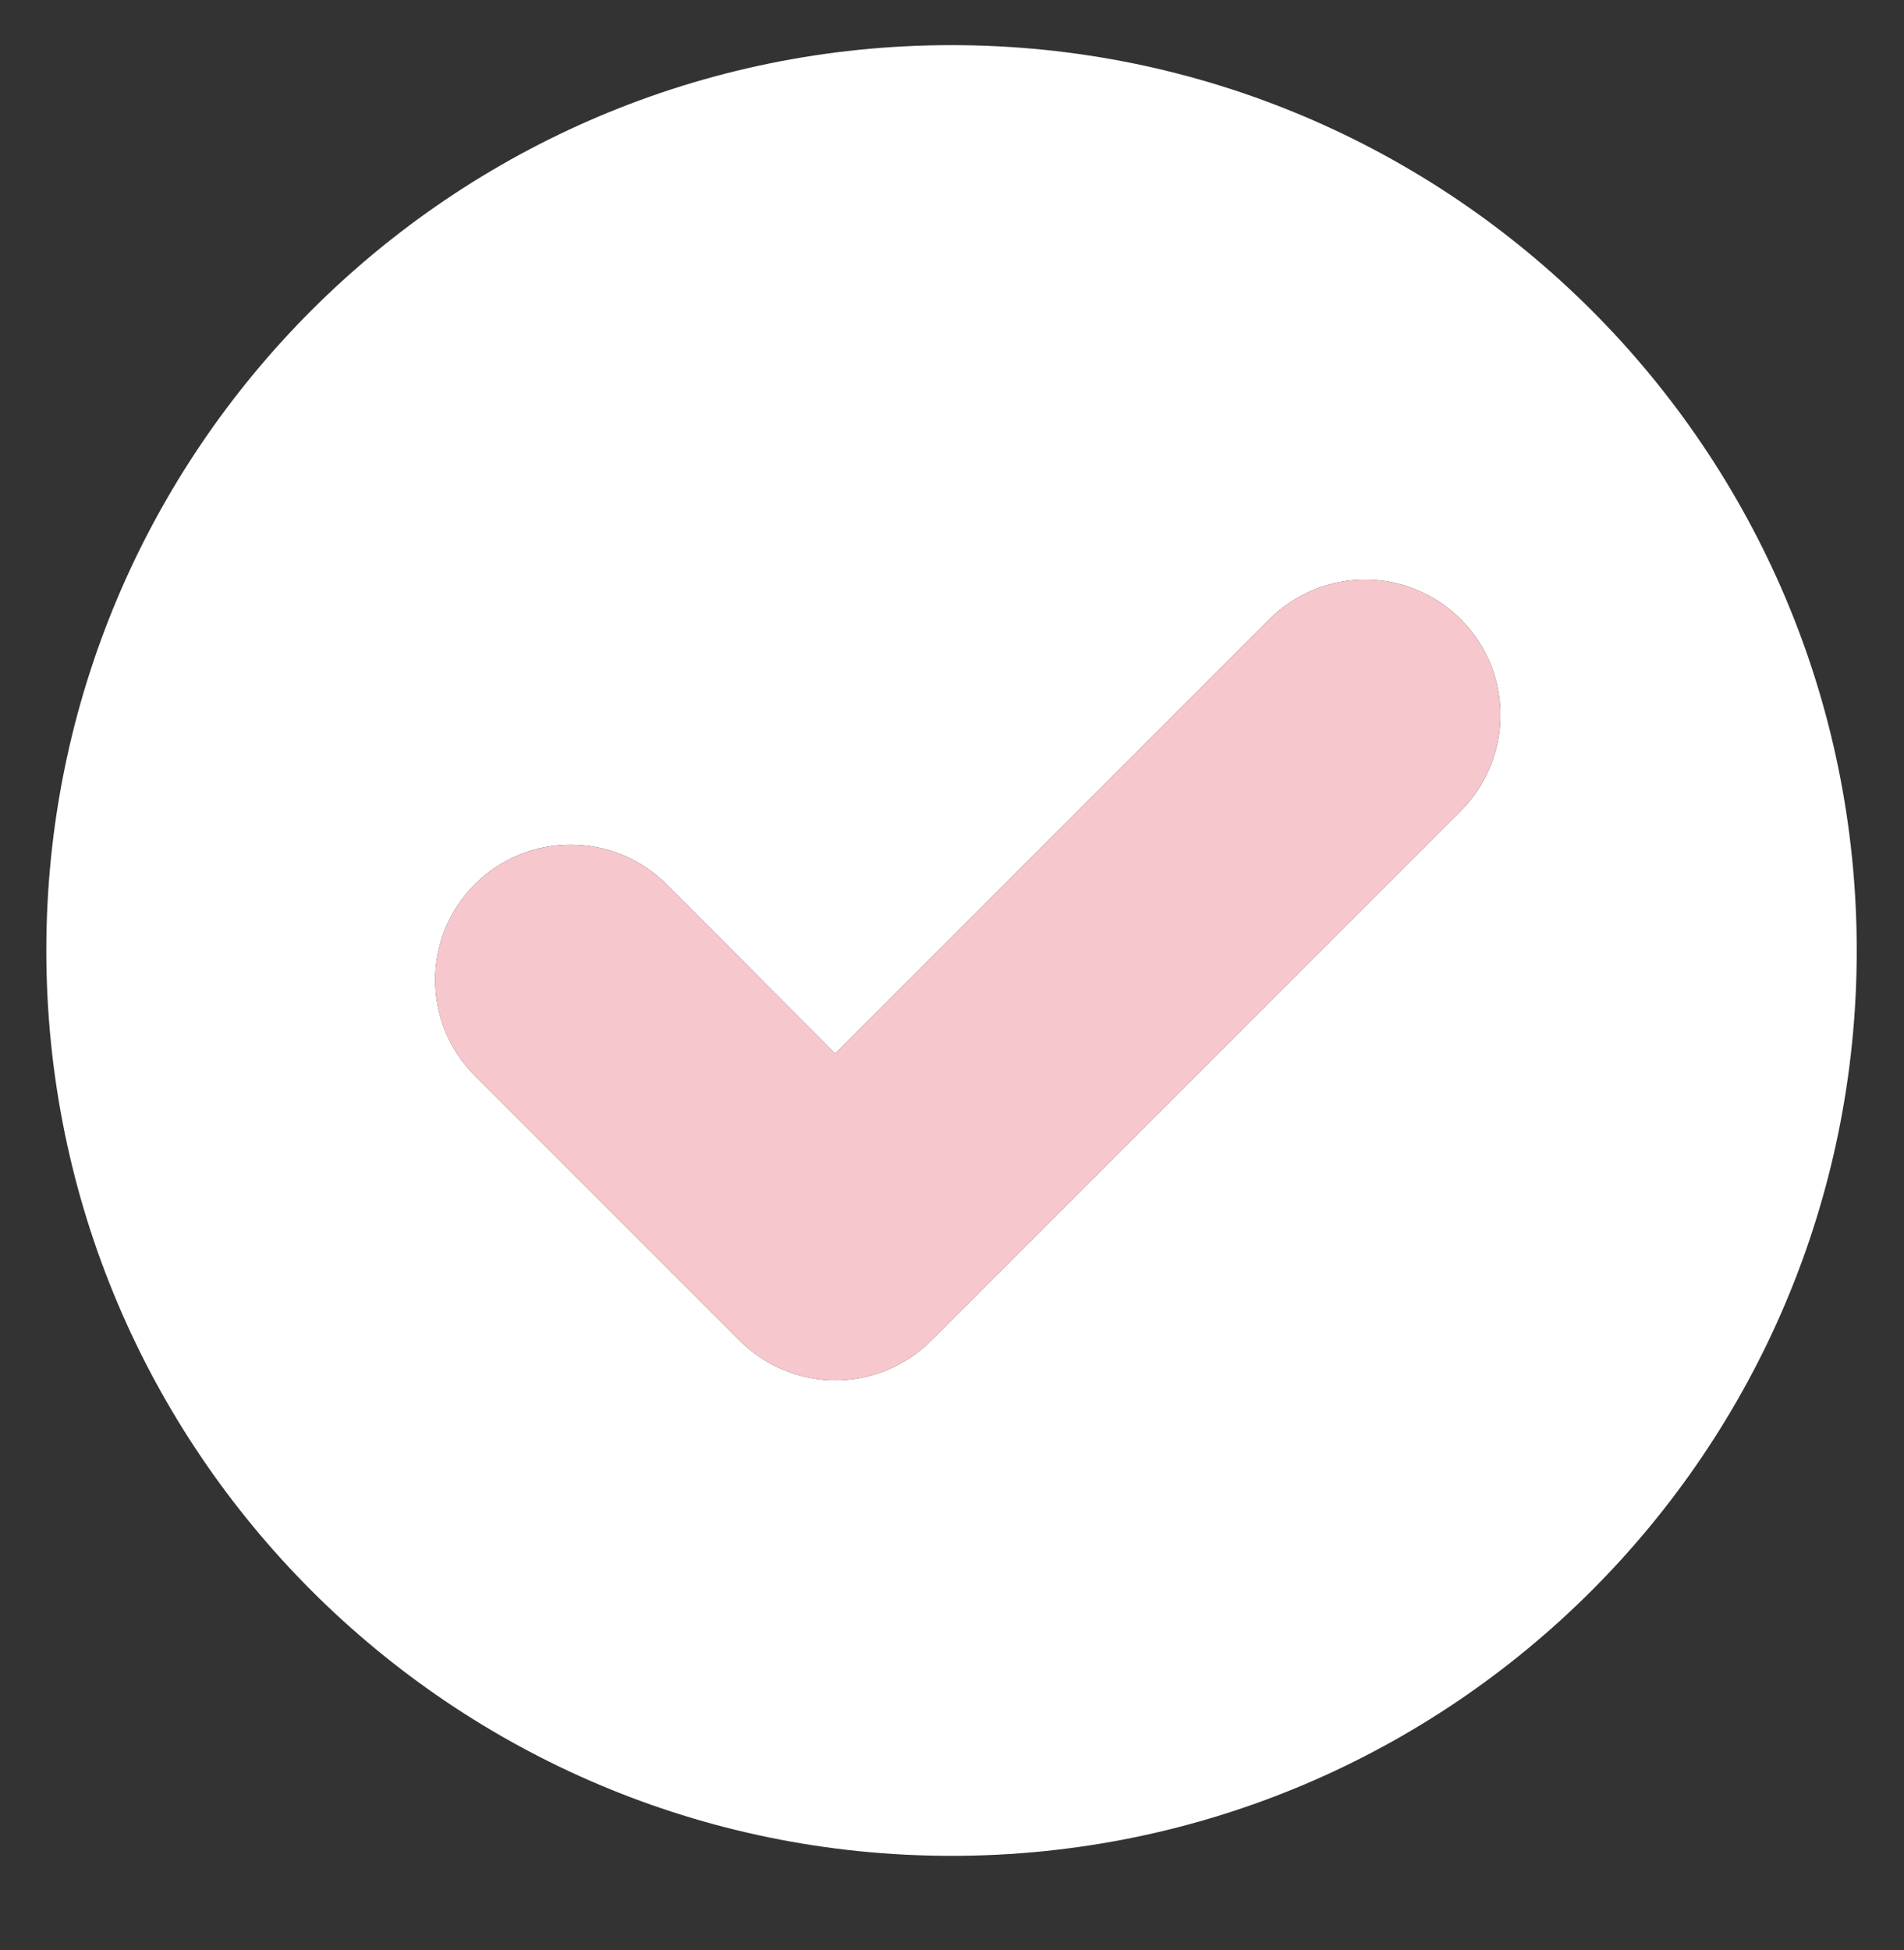
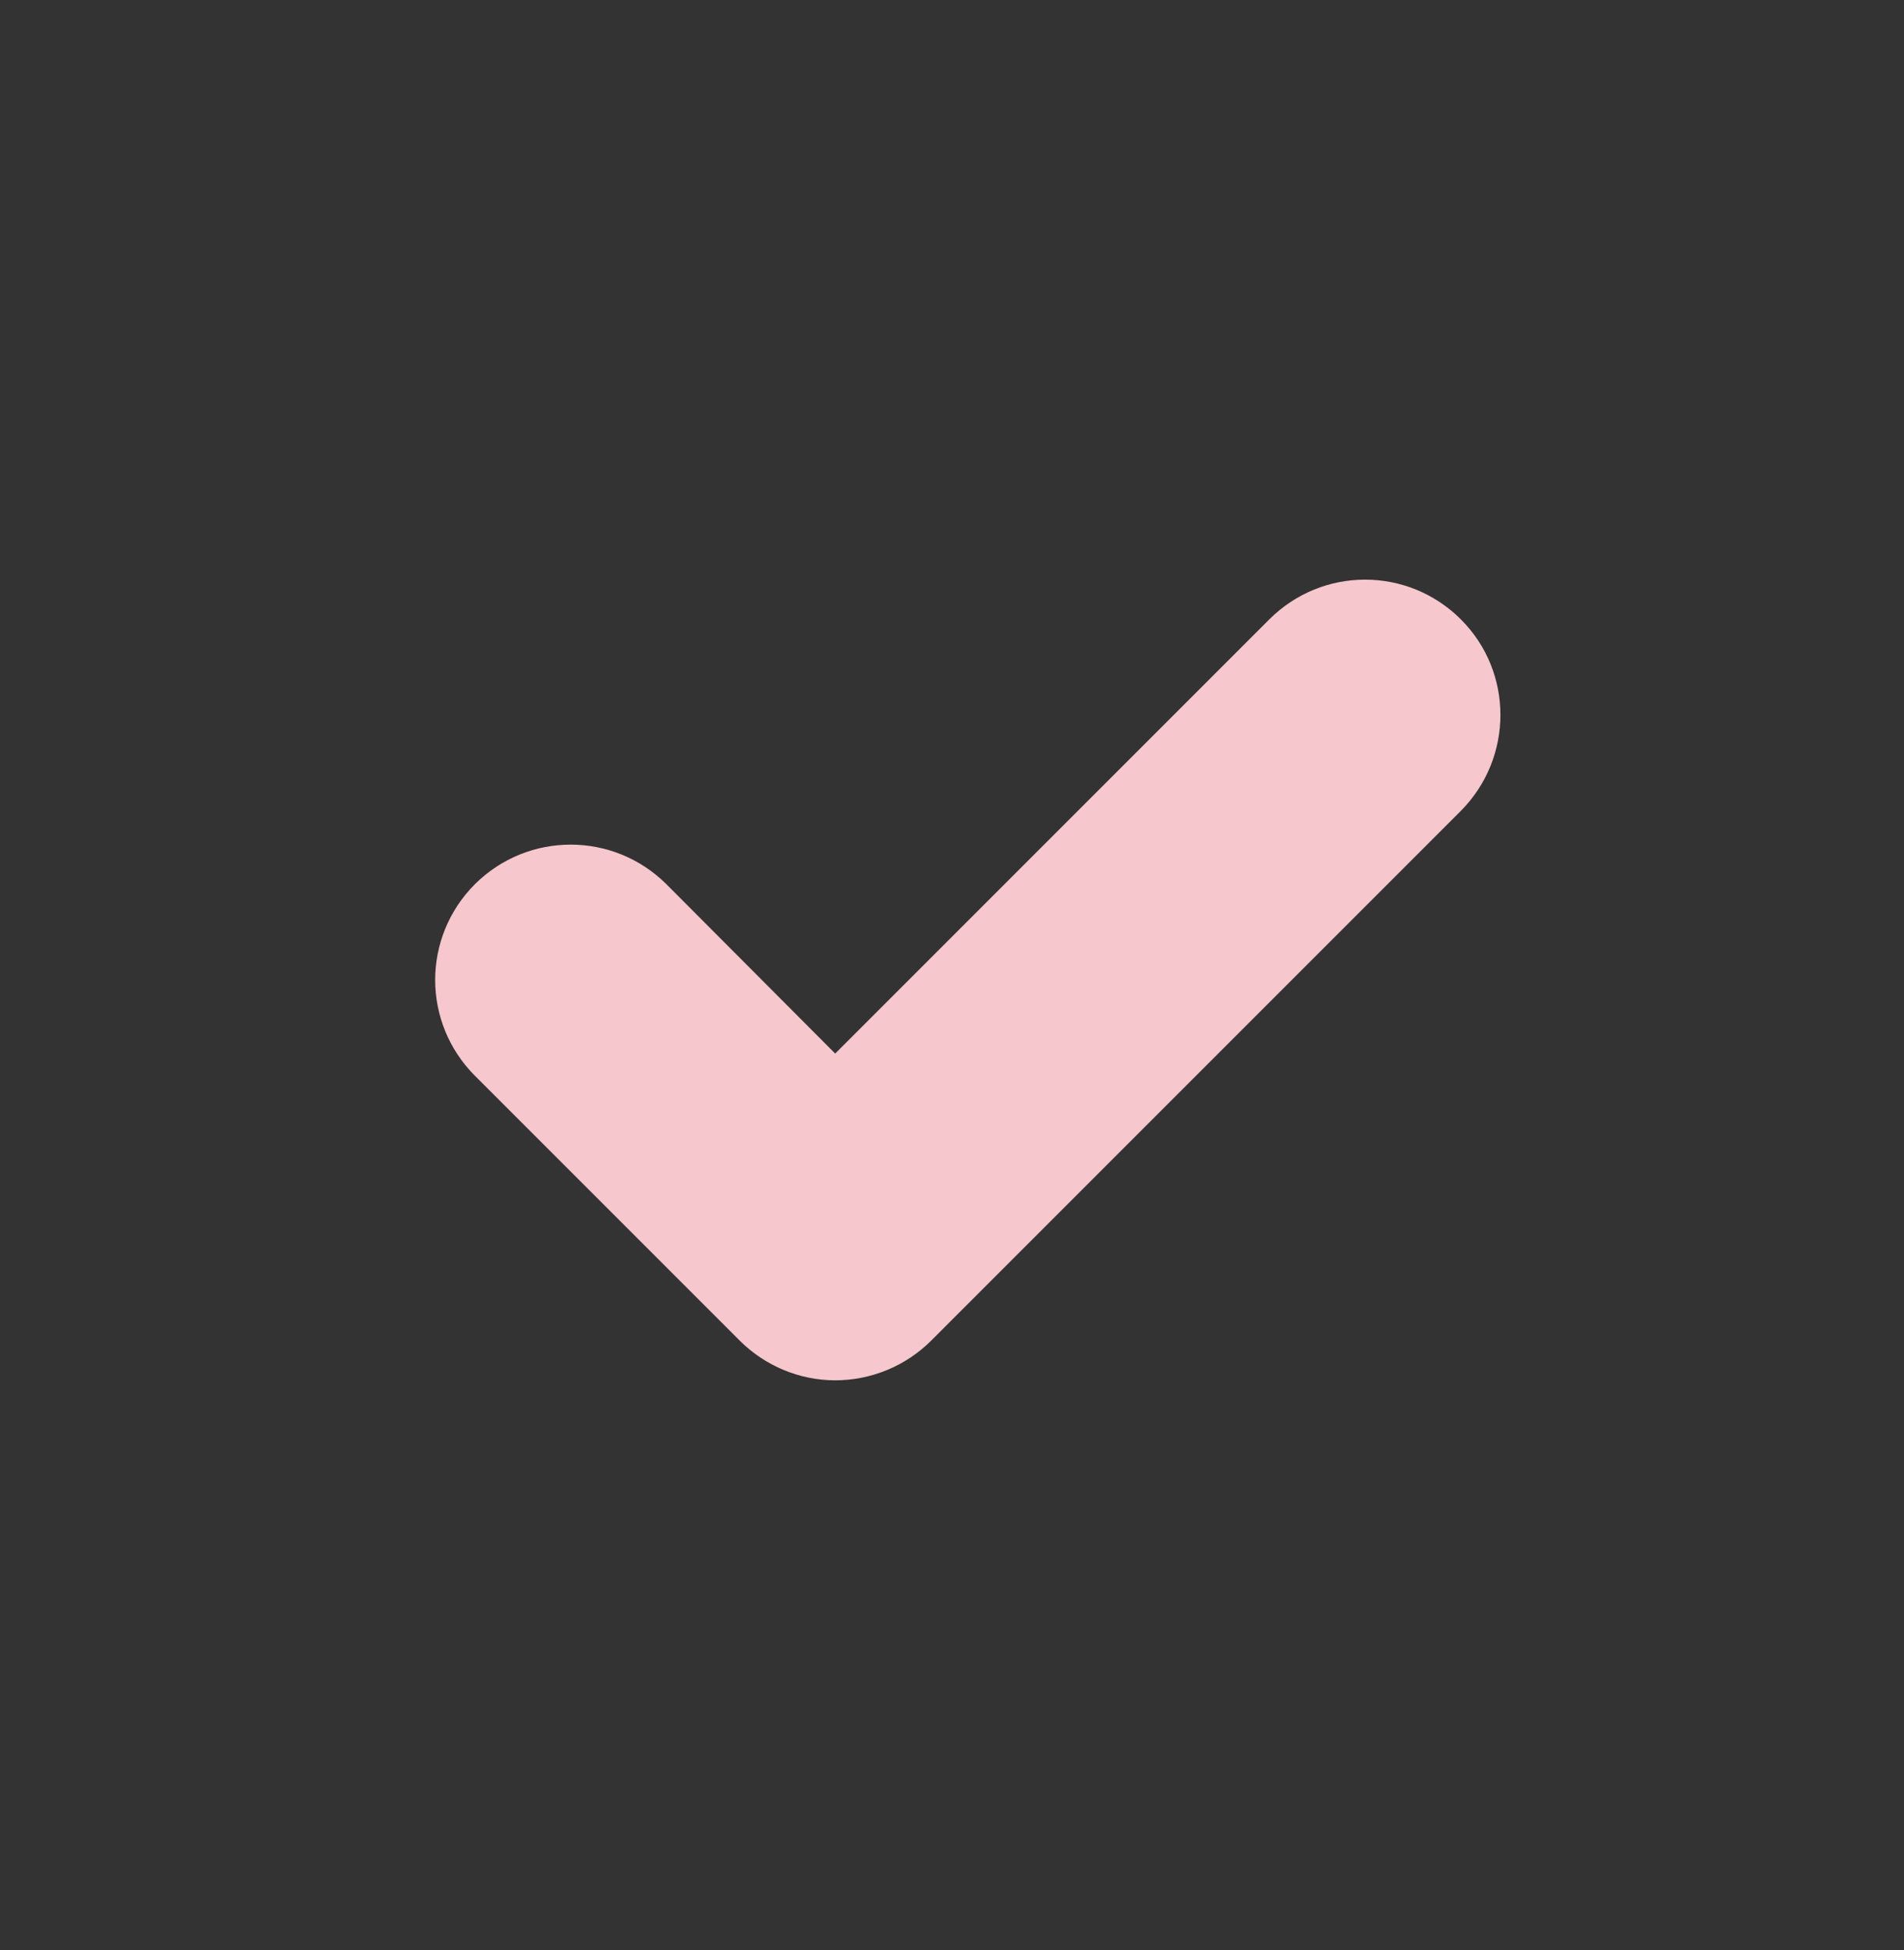
<svg xmlns="http://www.w3.org/2000/svg" width="1366" viewBox="0 0 1024.5 1049.25" height="1399" preserveAspectRatio="xMidYMid meet">
  <rect x="0" y="0" width="1024.5" height="1049.25" fill="#333333" stroke="none" />
  <defs>
    <clipPath id="fa36912ccc">
      <path d="M 24.918 24.281 L 999.223 24.281 L 999.223 998.586 L 24.918 998.586 Z M 24.918 24.281 " clip-rule="nonzero" />
    </clipPath>
  </defs>
  <g clip-path="url(#fa36912ccc)">
-     <path fill="#ffffff" d="M 511.996 24.281 C 243.02 24.281 24.922 242.379 24.922 511.355 C 24.922 780.332 243.02 998.434 511.996 998.434 C 780.973 998.434 999.07 780.332 999.07 511.355 C 999.07 242.379 780.973 24.281 511.996 24.281 Z M 786.117 436.18 L 501.133 721.164 C 487.414 734.887 468.832 742.602 449.395 742.602 C 430.246 742.602 411.664 734.887 397.945 721.164 L 255.594 578.816 C 227.012 550.23 227.012 504.211 255.594 475.625 C 284.18 447.328 329.914 447.328 358.5 475.625 L 449.395 566.809 L 682.93 333.277 C 711.512 304.691 757.535 304.691 786.117 333.277 C 814.418 361.574 814.418 407.594 786.117 436.18 Z M 786.117 436.18 " fill-opacity="1" fill-rule="nonzero" />
-   </g>
+     </g>
  <path fill="#f6c7cd" d="M 786.117 436.18 L 501.133 721.164 C 487.414 734.887 468.832 742.602 449.395 742.602 C 430.246 742.602 411.664 734.887 397.945 721.164 L 255.594 578.816 C 227.012 550.23 227.012 504.211 255.594 475.625 C 284.18 447.328 329.914 447.328 358.5 475.625 L 449.395 566.809 L 682.93 333.277 C 711.512 304.691 757.535 304.691 786.117 333.277 C 814.418 361.574 814.418 407.594 786.117 436.18 Z M 786.117 436.18 " fill-opacity="1" fill-rule="nonzero" />
</svg>